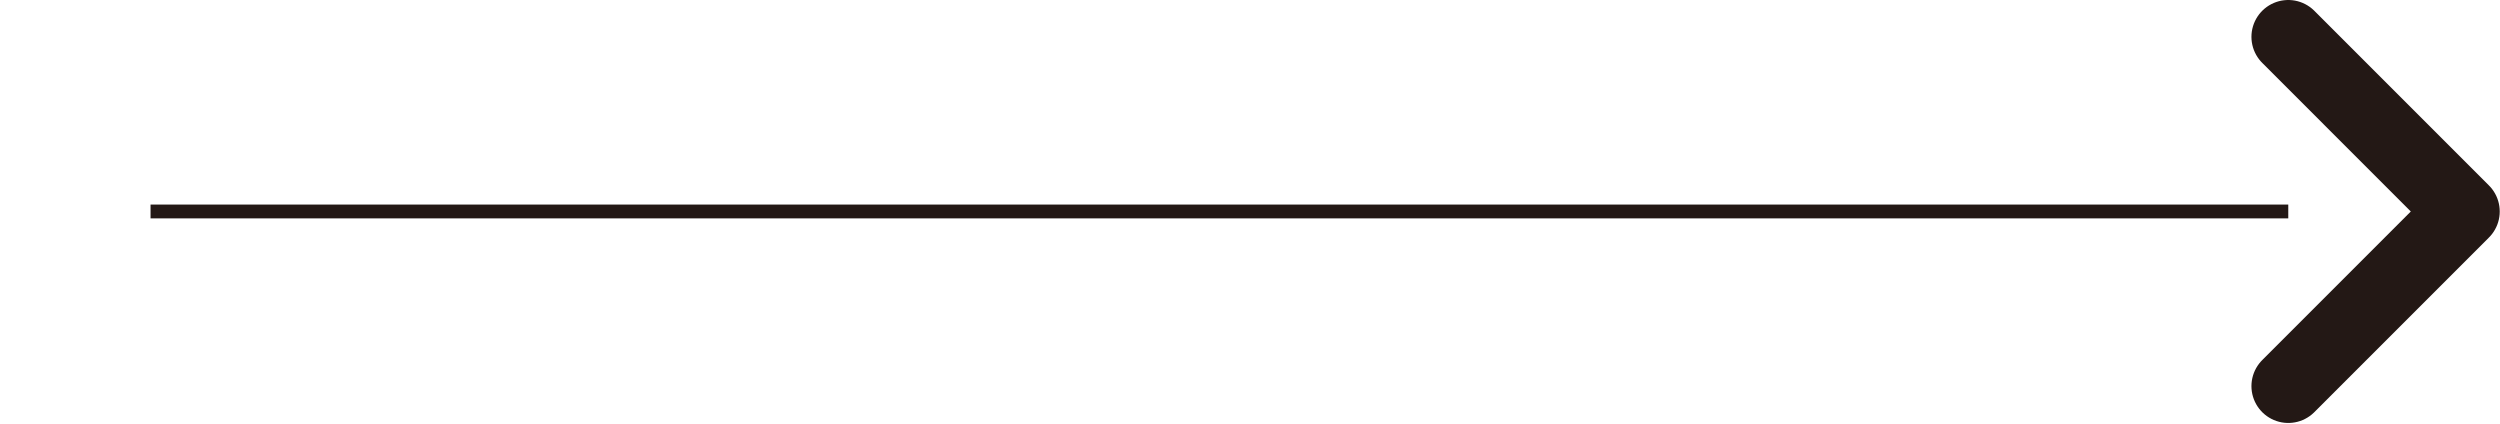
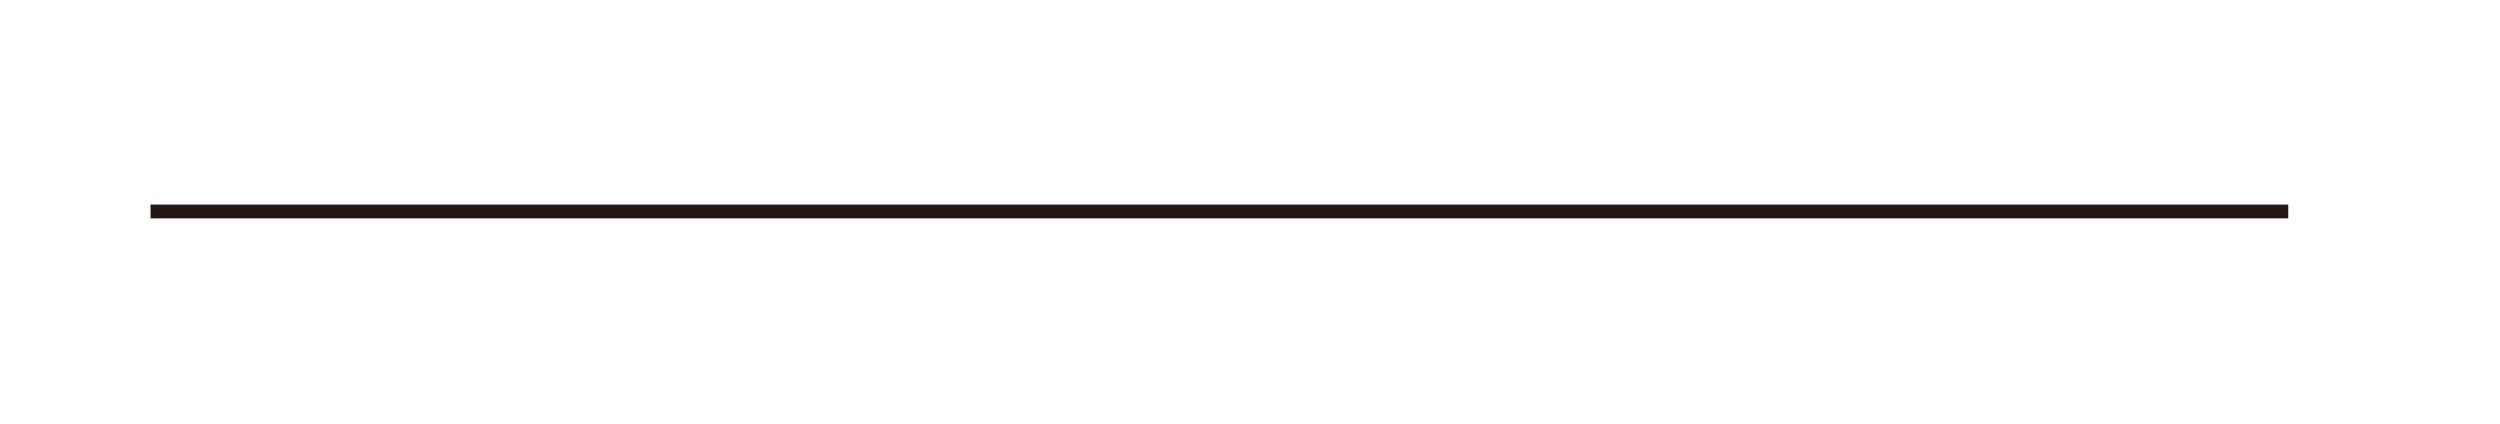
<svg xmlns="http://www.w3.org/2000/svg" version="1.1" id="レイヤー_1" x="0px" y="0px" width="135.74px" height="23px" viewBox="-5 0 135.74 23" enable-background="new -5 0 135.74 23" xml:space="preserve">
  <g>
    <line fill="none" stroke="#231815" stroke-width="0.75" stroke-miterlimit="10" x1="3.174" y1="11.482" x2="119.244" y2="11.482" />
-     <path fill="none" stroke="#231815" stroke-width="4" stroke-linecap="round" stroke-linejoin="round" stroke-miterlimit="10" d="   M119.244,20.965l9.481-9.482L119.244,2" />
  </g>
</svg>